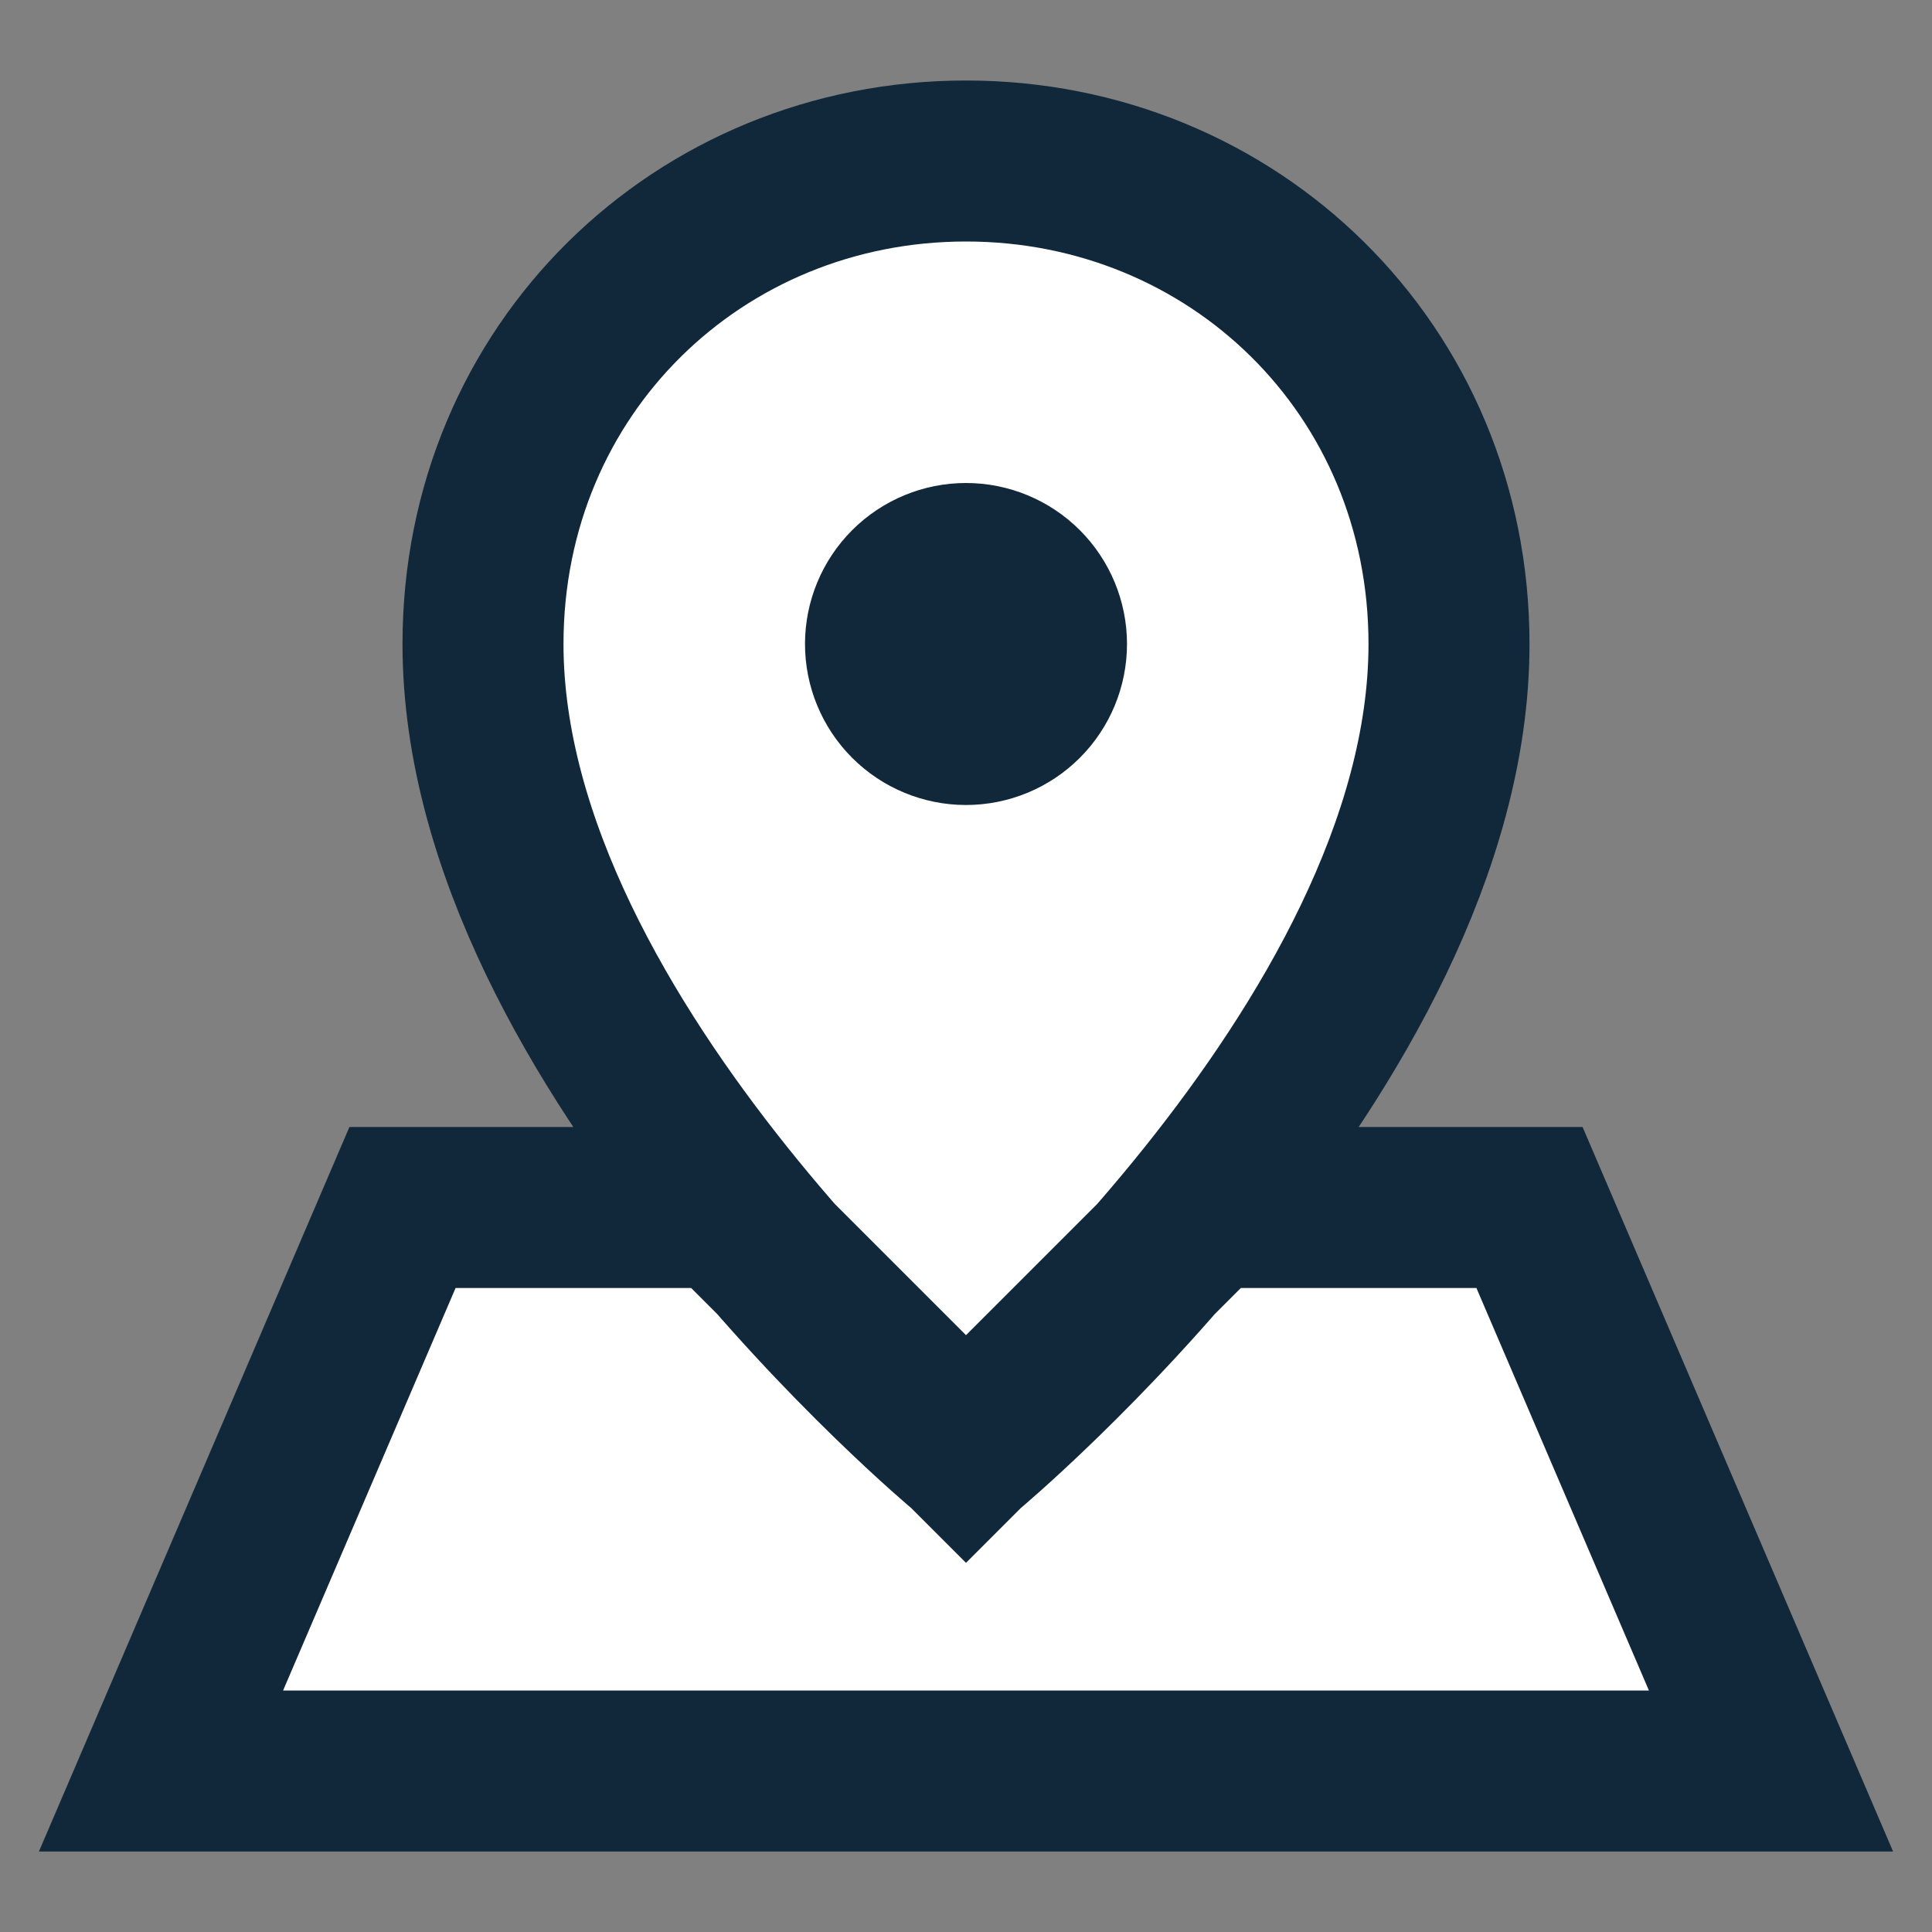
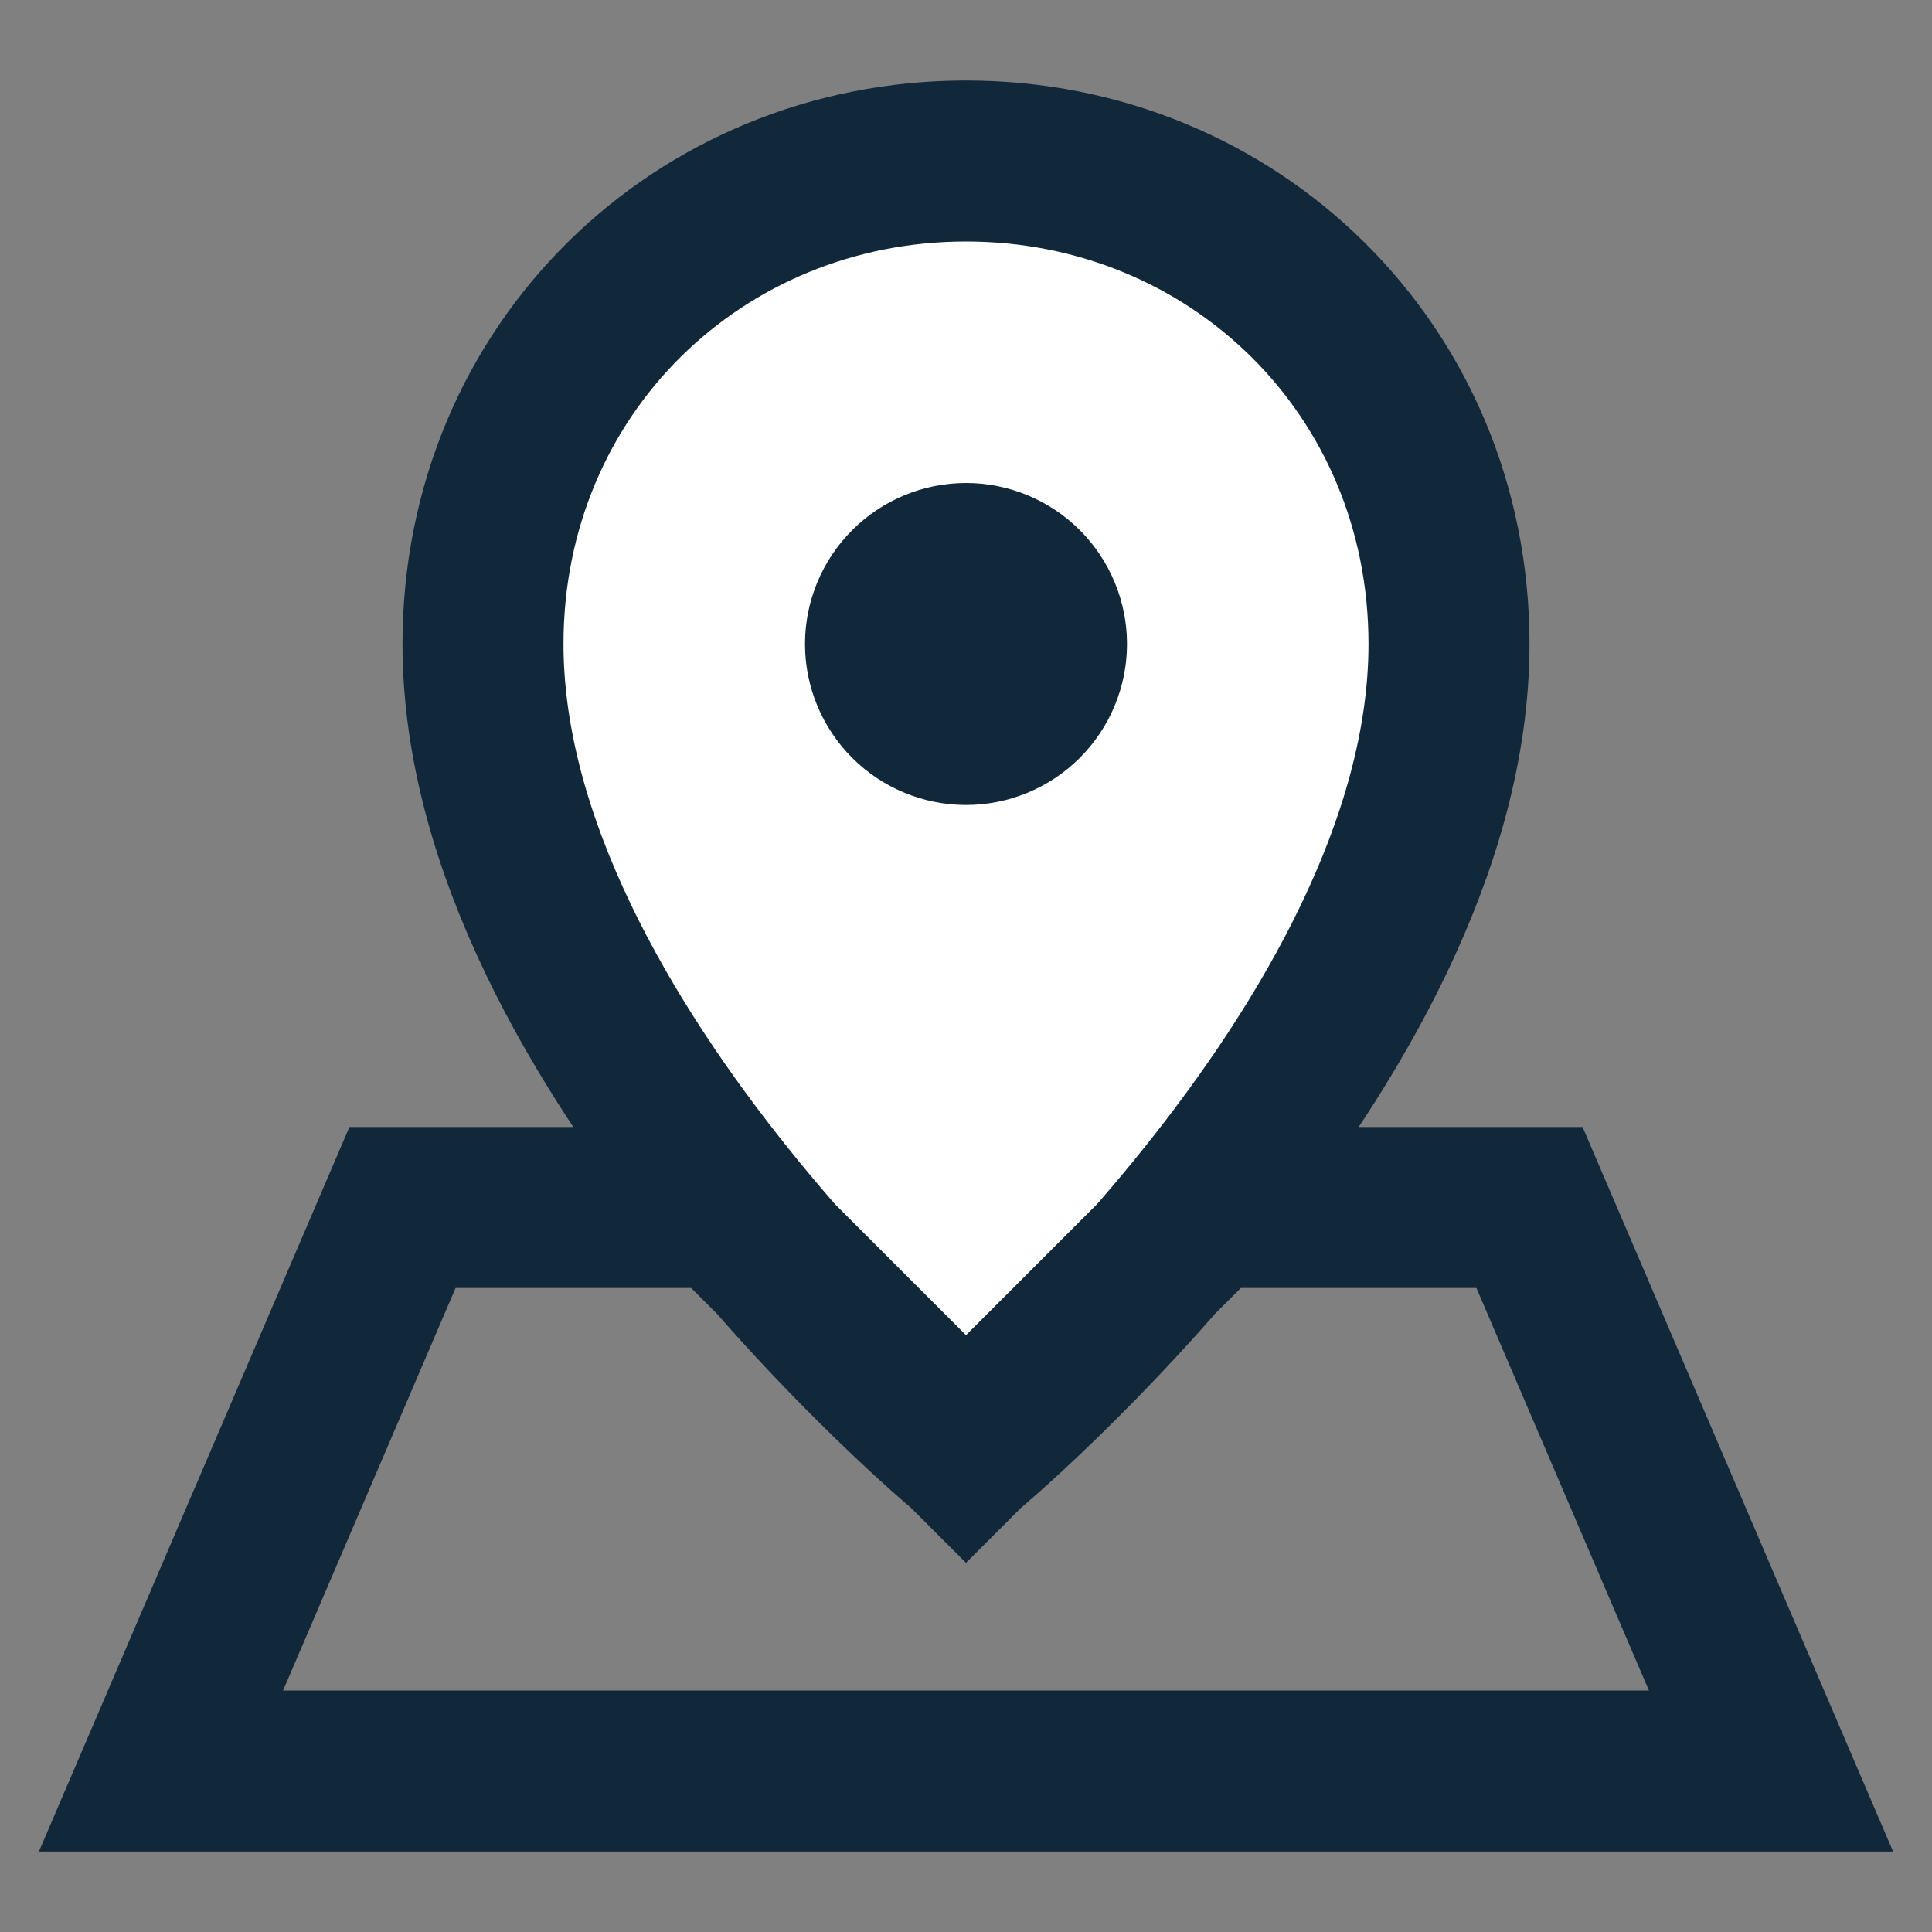
<svg xmlns="http://www.w3.org/2000/svg" width="48" height="48" viewBox="0 0 48 48" fill="none">
  <rect x="0" y="0" width="48" height="48" fill="#808080" stroke="none" />
-   <path d="M30 30H38L44 44H4L10 30H18L24 36L30 30Z" fill="white" />
-   <path fill-rule="evenodd" clip-rule="evenodd" d="M12 16C12 26 24 36 24 36C24 36 36 26 36 16C36 9.166 30.628 4 24 4C17.372 4 12 9.166 12 16ZM25.414 17.414C25.789 17.039 26 16.53 26 16C26 15.47 25.789 14.961 25.414 14.586C25.039 14.211 24.53 14 24 14C23.47 14 22.961 14.211 22.586 14.586C22.211 14.961 22 15.47 22 16C22 16.53 22.211 17.039 22.586 17.414C22.961 17.789 23.47 18 24 18C24.53 18 25.039 17.789 25.414 17.414Z" fill="white" />
+   <path fill-rule="evenodd" clip-rule="evenodd" d="M12 16C12 26 24 36 24 36C24 36 36 26 36 16C36 9.166 30.628 4 24 4C17.372 4 12 9.166 12 16ZM25.414 17.414C26 15.47 25.789 14.961 25.414 14.586C25.039 14.211 24.53 14 24 14C23.47 14 22.961 14.211 22.586 14.586C22.211 14.961 22 15.47 22 16C22 16.53 22.211 17.039 22.586 17.414C22.961 17.789 23.47 18 24 18C24.53 18 25.039 17.789 25.414 17.414Z" fill="white" />
  <path d="M24 36L30 30H38L44 44H4L10 30H18L24 36ZM24 36C24 36 12 26 12 16C12 9.166 17.372 4 24 4C30.628 4 36 9.166 36 16C36 26 24 36 24 36ZM26 16C26 16.53 25.789 17.039 25.414 17.414C25.039 17.789 24.53 18 24 18C23.47 18 22.961 17.789 22.586 17.414C22.211 17.039 22 16.53 22 16C22 15.47 22.211 14.961 22.586 14.586C22.961 14.211 23.47 14 24 14C24.53 14 25.039 14.211 25.414 14.586C25.789 14.961 26 15.47 26 16Z" stroke="#11283B" stroke-width="4" />
</svg>